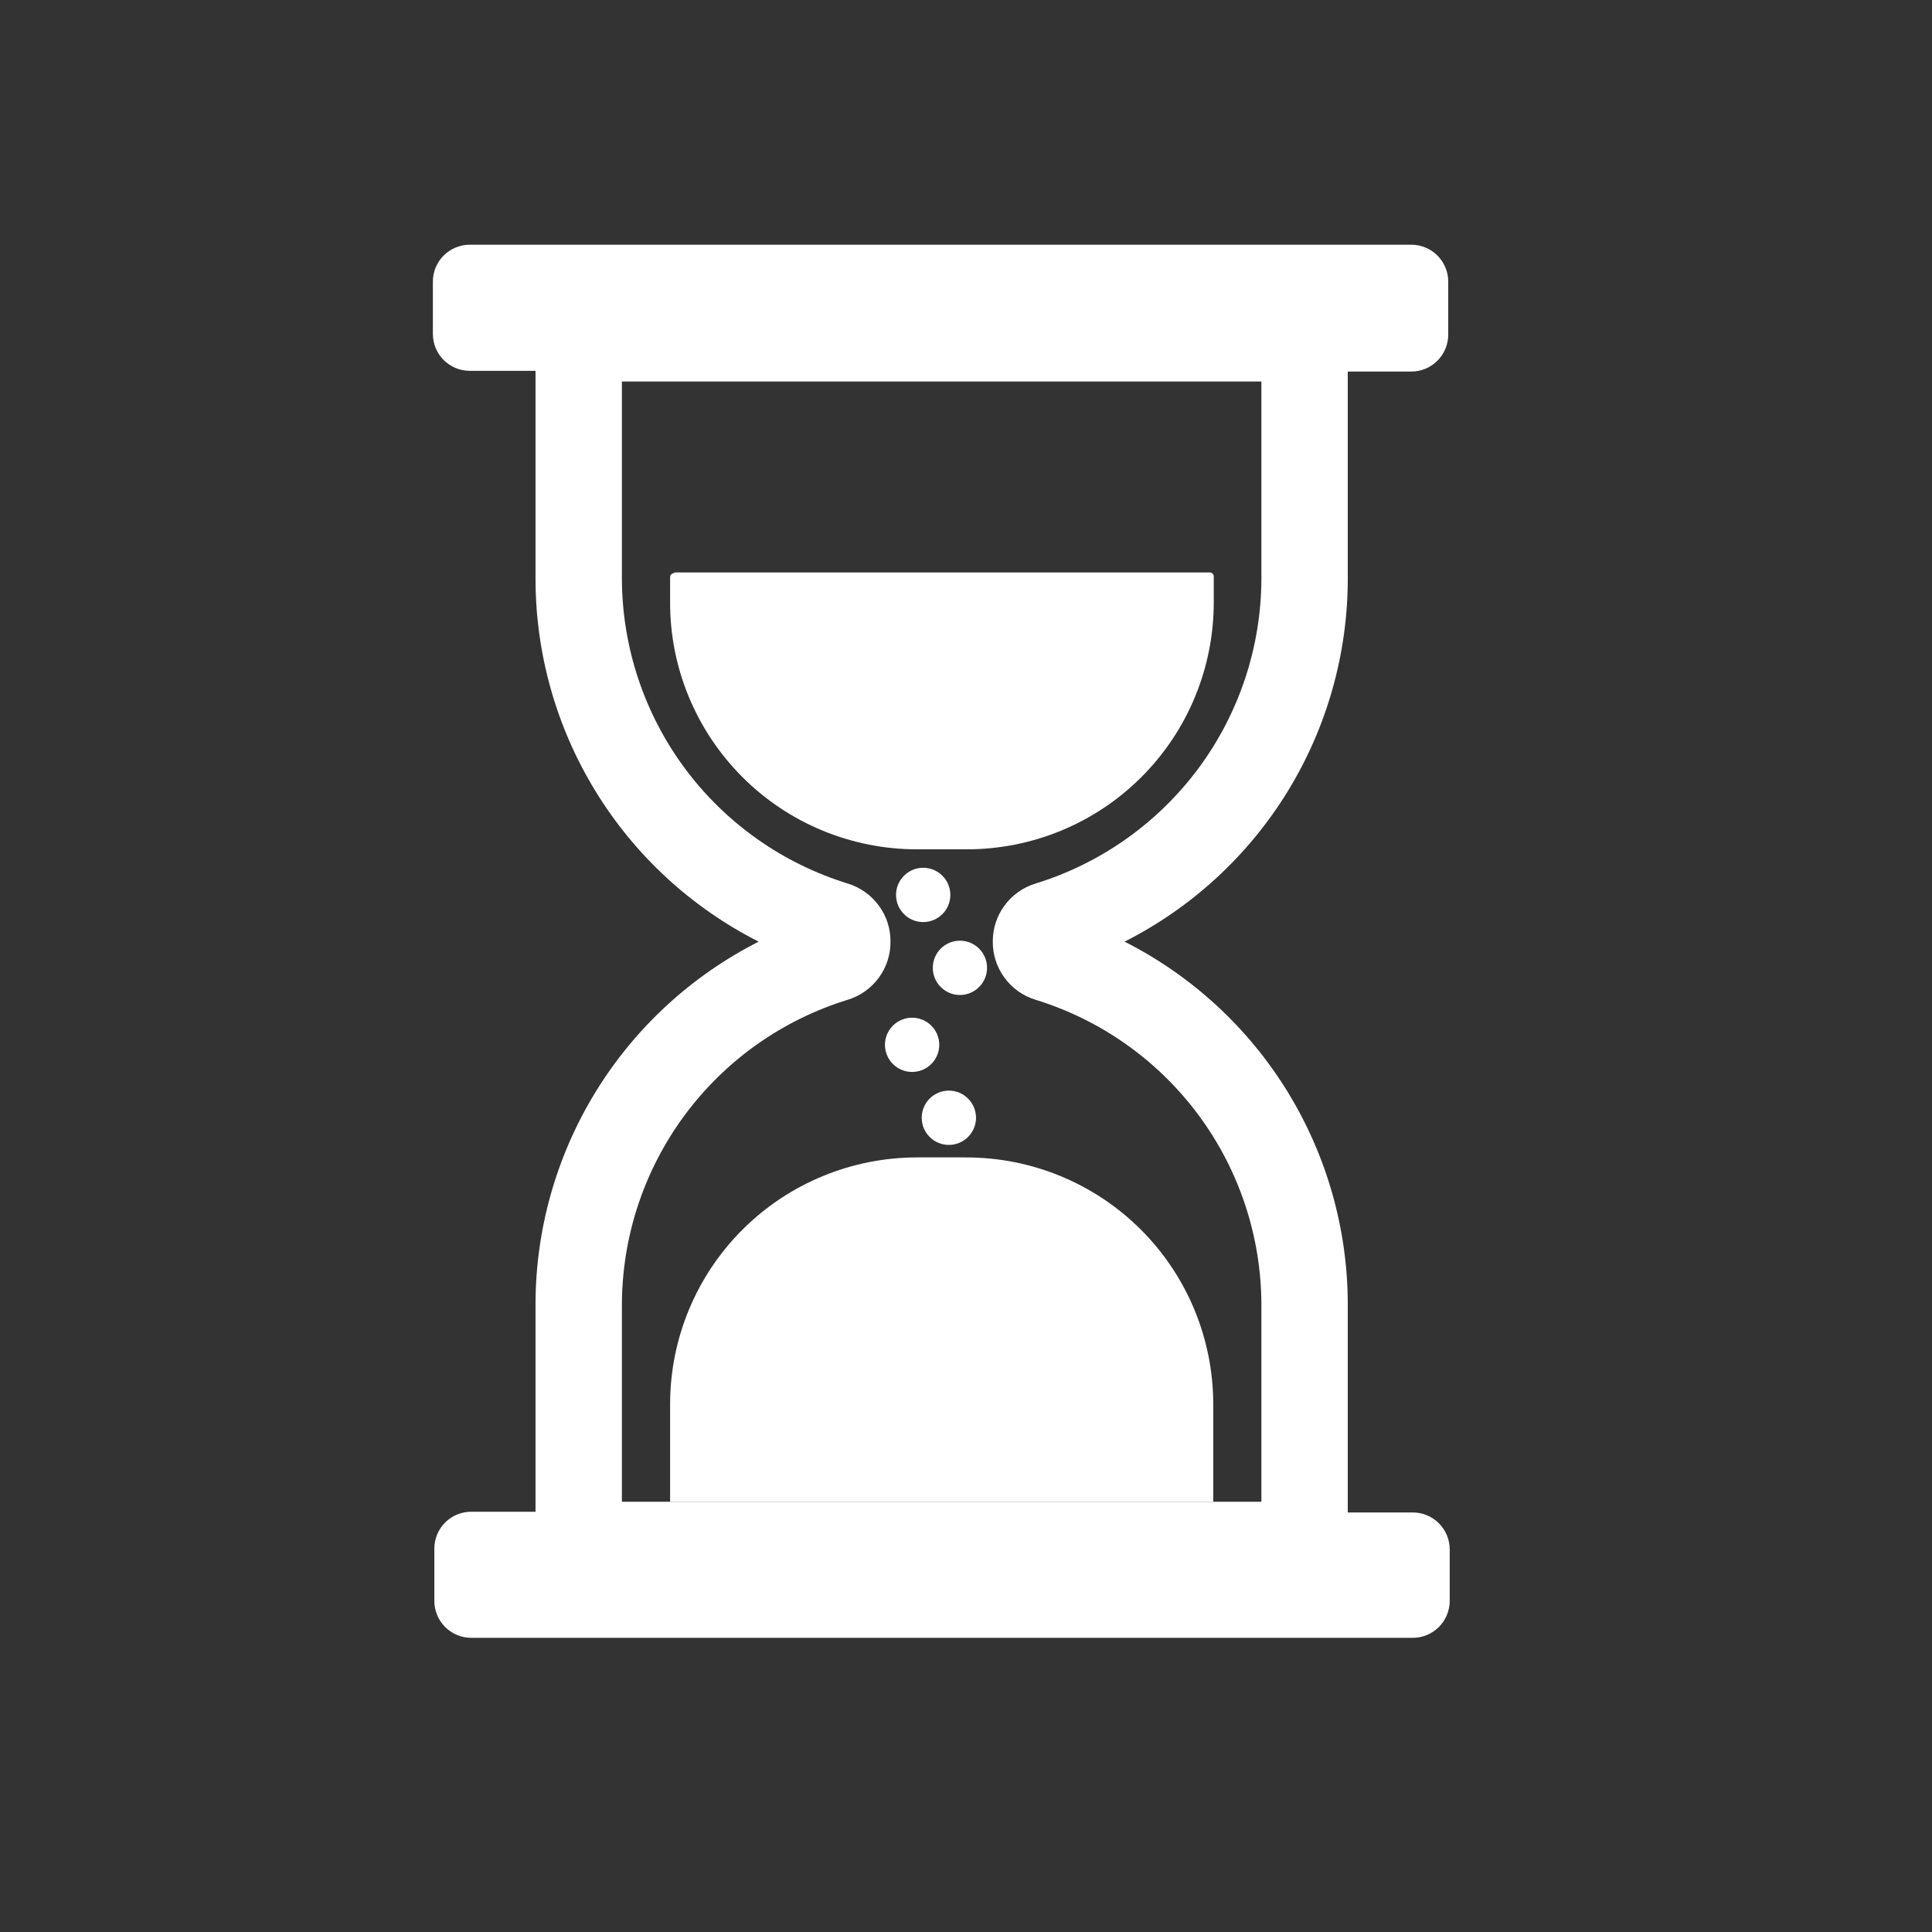
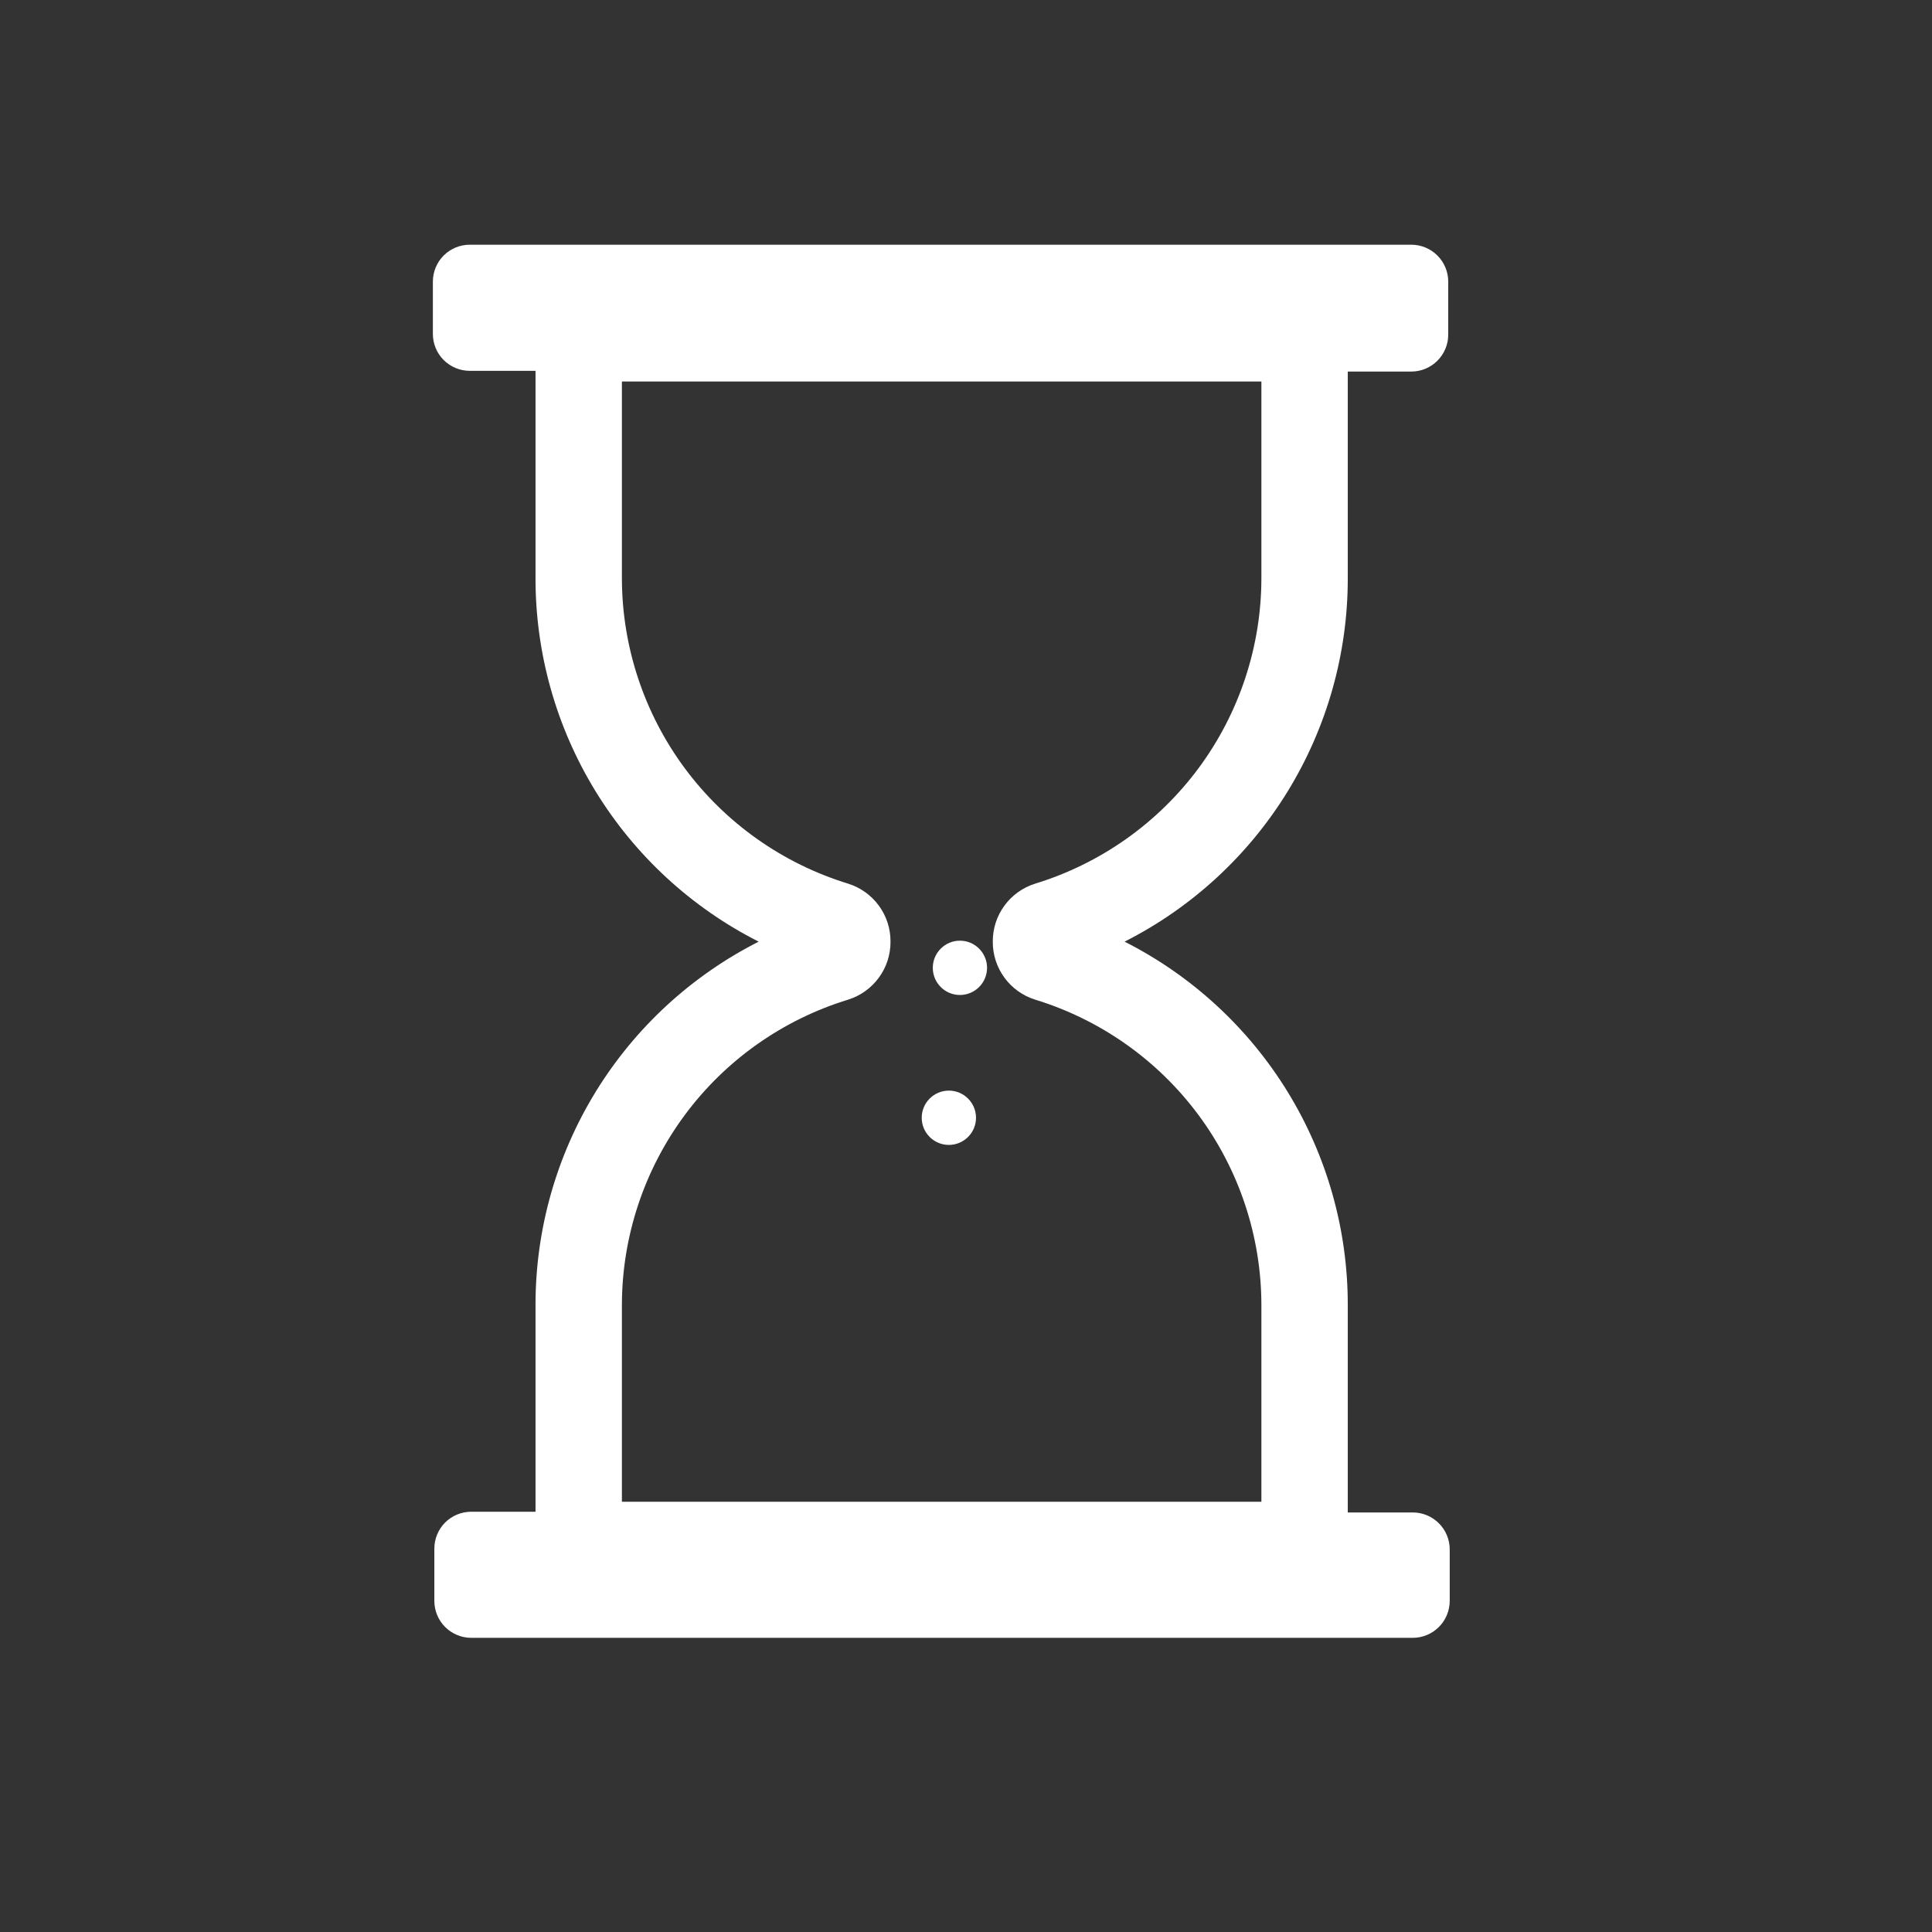
<svg xmlns="http://www.w3.org/2000/svg" width="38" height="38" viewBox="0 0 38 38" fill="none">
  <rect x="0" y="0" width="38" height="38" fill="#333333" stroke="none" />
-   <path d="M13.263 11.259H23.793C23.814 11.259 23.835 11.267 23.85 11.282C23.865 11.297 23.873 11.317 23.873 11.338V11.832C23.875 12.473 23.751 13.107 23.507 13.699C23.264 14.291 22.905 14.829 22.452 15.282C22 15.735 21.462 16.094 20.87 16.338C20.278 16.582 19.644 16.707 19.004 16.705H18.038C17.399 16.706 16.767 16.58 16.177 16.336C15.587 16.092 15.051 15.734 14.6 15.282C14.149 14.83 13.791 14.294 13.547 13.704C13.303 13.114 13.178 12.482 13.18 11.843V11.353C13.18 11.332 13.188 11.312 13.203 11.297C13.218 11.282 13.238 11.273 13.259 11.273L13.263 11.259Z" fill="white" />
-   <path d="M23.863 29.538H13.18V27.609C13.183 26.323 13.696 25.09 14.607 24.182C15.518 23.274 16.752 22.765 18.038 22.765H19.004C20.291 22.765 21.525 23.274 22.436 24.182C23.347 25.09 23.86 26.323 23.863 27.609V29.538Z" fill="white" />
  <path d="M26.509 11.375V7.308H27.758C27.951 7.308 28.136 7.232 28.272 7.095C28.408 6.959 28.485 6.774 28.485 6.582V5.54C28.485 5.347 28.408 5.162 28.272 5.026C28.136 4.89 27.951 4.813 27.758 4.813H9.24C9.047 4.813 8.863 4.89 8.726 5.026C8.59 5.162 8.514 5.347 8.514 5.54V6.567C8.514 6.76 8.59 6.945 8.726 7.081C8.863 7.217 9.047 7.294 9.24 7.294H10.533V11.36C10.529 12.843 10.938 14.298 11.713 15.562C12.488 16.827 13.599 17.851 14.922 18.521C13.602 19.19 12.492 20.212 11.717 21.473C10.942 22.735 10.532 24.186 10.533 25.667V29.734H9.269C9.076 29.734 8.892 29.81 8.755 29.946C8.619 30.082 8.543 30.267 8.543 30.46V31.487C8.543 31.68 8.619 31.865 8.755 32.001C8.892 32.137 9.076 32.214 9.269 32.214H27.788C27.98 32.214 28.165 32.137 28.301 32.001C28.437 31.865 28.514 31.68 28.514 31.487V30.474C28.514 30.282 28.437 30.097 28.301 29.961C28.165 29.825 27.98 29.748 27.788 29.748H26.509V25.667C26.51 24.186 26.1 22.735 25.325 21.473C24.55 20.212 23.44 19.19 22.119 18.521C23.44 17.852 24.55 16.83 25.325 15.569C26.1 14.307 26.51 12.855 26.509 11.375ZM19.527 18.521C19.525 18.775 19.605 19.023 19.755 19.228C19.904 19.433 20.116 19.585 20.358 19.661C21.645 20.055 22.771 20.85 23.573 21.931C24.374 23.012 24.808 24.321 24.81 25.667V29.538H12.232V25.667C12.234 24.321 12.668 23.012 13.469 21.931C14.27 20.85 15.397 20.055 16.684 19.661C16.926 19.585 17.137 19.433 17.287 19.228C17.437 19.023 17.517 18.775 17.515 18.521C17.517 18.267 17.437 18.019 17.287 17.814C17.137 17.609 16.926 17.457 16.684 17.381C15.397 16.987 14.27 16.191 13.469 15.111C12.668 14.03 12.234 12.72 12.232 11.375V7.504H24.81V11.375C24.808 12.72 24.374 14.03 23.573 15.111C22.771 16.191 21.645 16.987 20.358 17.381C20.116 17.457 19.904 17.609 19.755 17.814C19.605 18.019 19.525 18.267 19.527 18.521Z" fill="white" />
-   <path d="M18.158 18.136C18.453 18.136 18.692 17.897 18.692 17.602C18.692 17.307 18.453 17.068 18.158 17.068C17.863 17.068 17.624 17.307 17.624 17.602C17.624 17.897 17.863 18.136 18.158 18.136Z" fill="white" />
  <path d="M18.88 19.57C19.175 19.57 19.414 19.331 19.414 19.036C19.414 18.741 19.175 18.502 18.88 18.502C18.586 18.502 18.347 18.741 18.347 19.036C18.347 19.331 18.586 19.57 18.88 19.57Z" fill="white" />
-   <path d="M17.94 21.084C18.235 21.084 18.474 20.845 18.474 20.55C18.474 20.256 18.235 20.017 17.94 20.017C17.645 20.017 17.406 20.256 17.406 20.55C17.406 20.845 17.645 21.084 17.94 21.084Z" fill="white" />
  <path d="M18.663 22.519C18.957 22.519 19.197 22.28 19.197 21.985C19.197 21.69 18.957 21.451 18.663 21.451C18.368 21.451 18.129 21.69 18.129 21.985C18.129 22.28 18.368 22.519 18.663 22.519Z" fill="white" />
</svg>